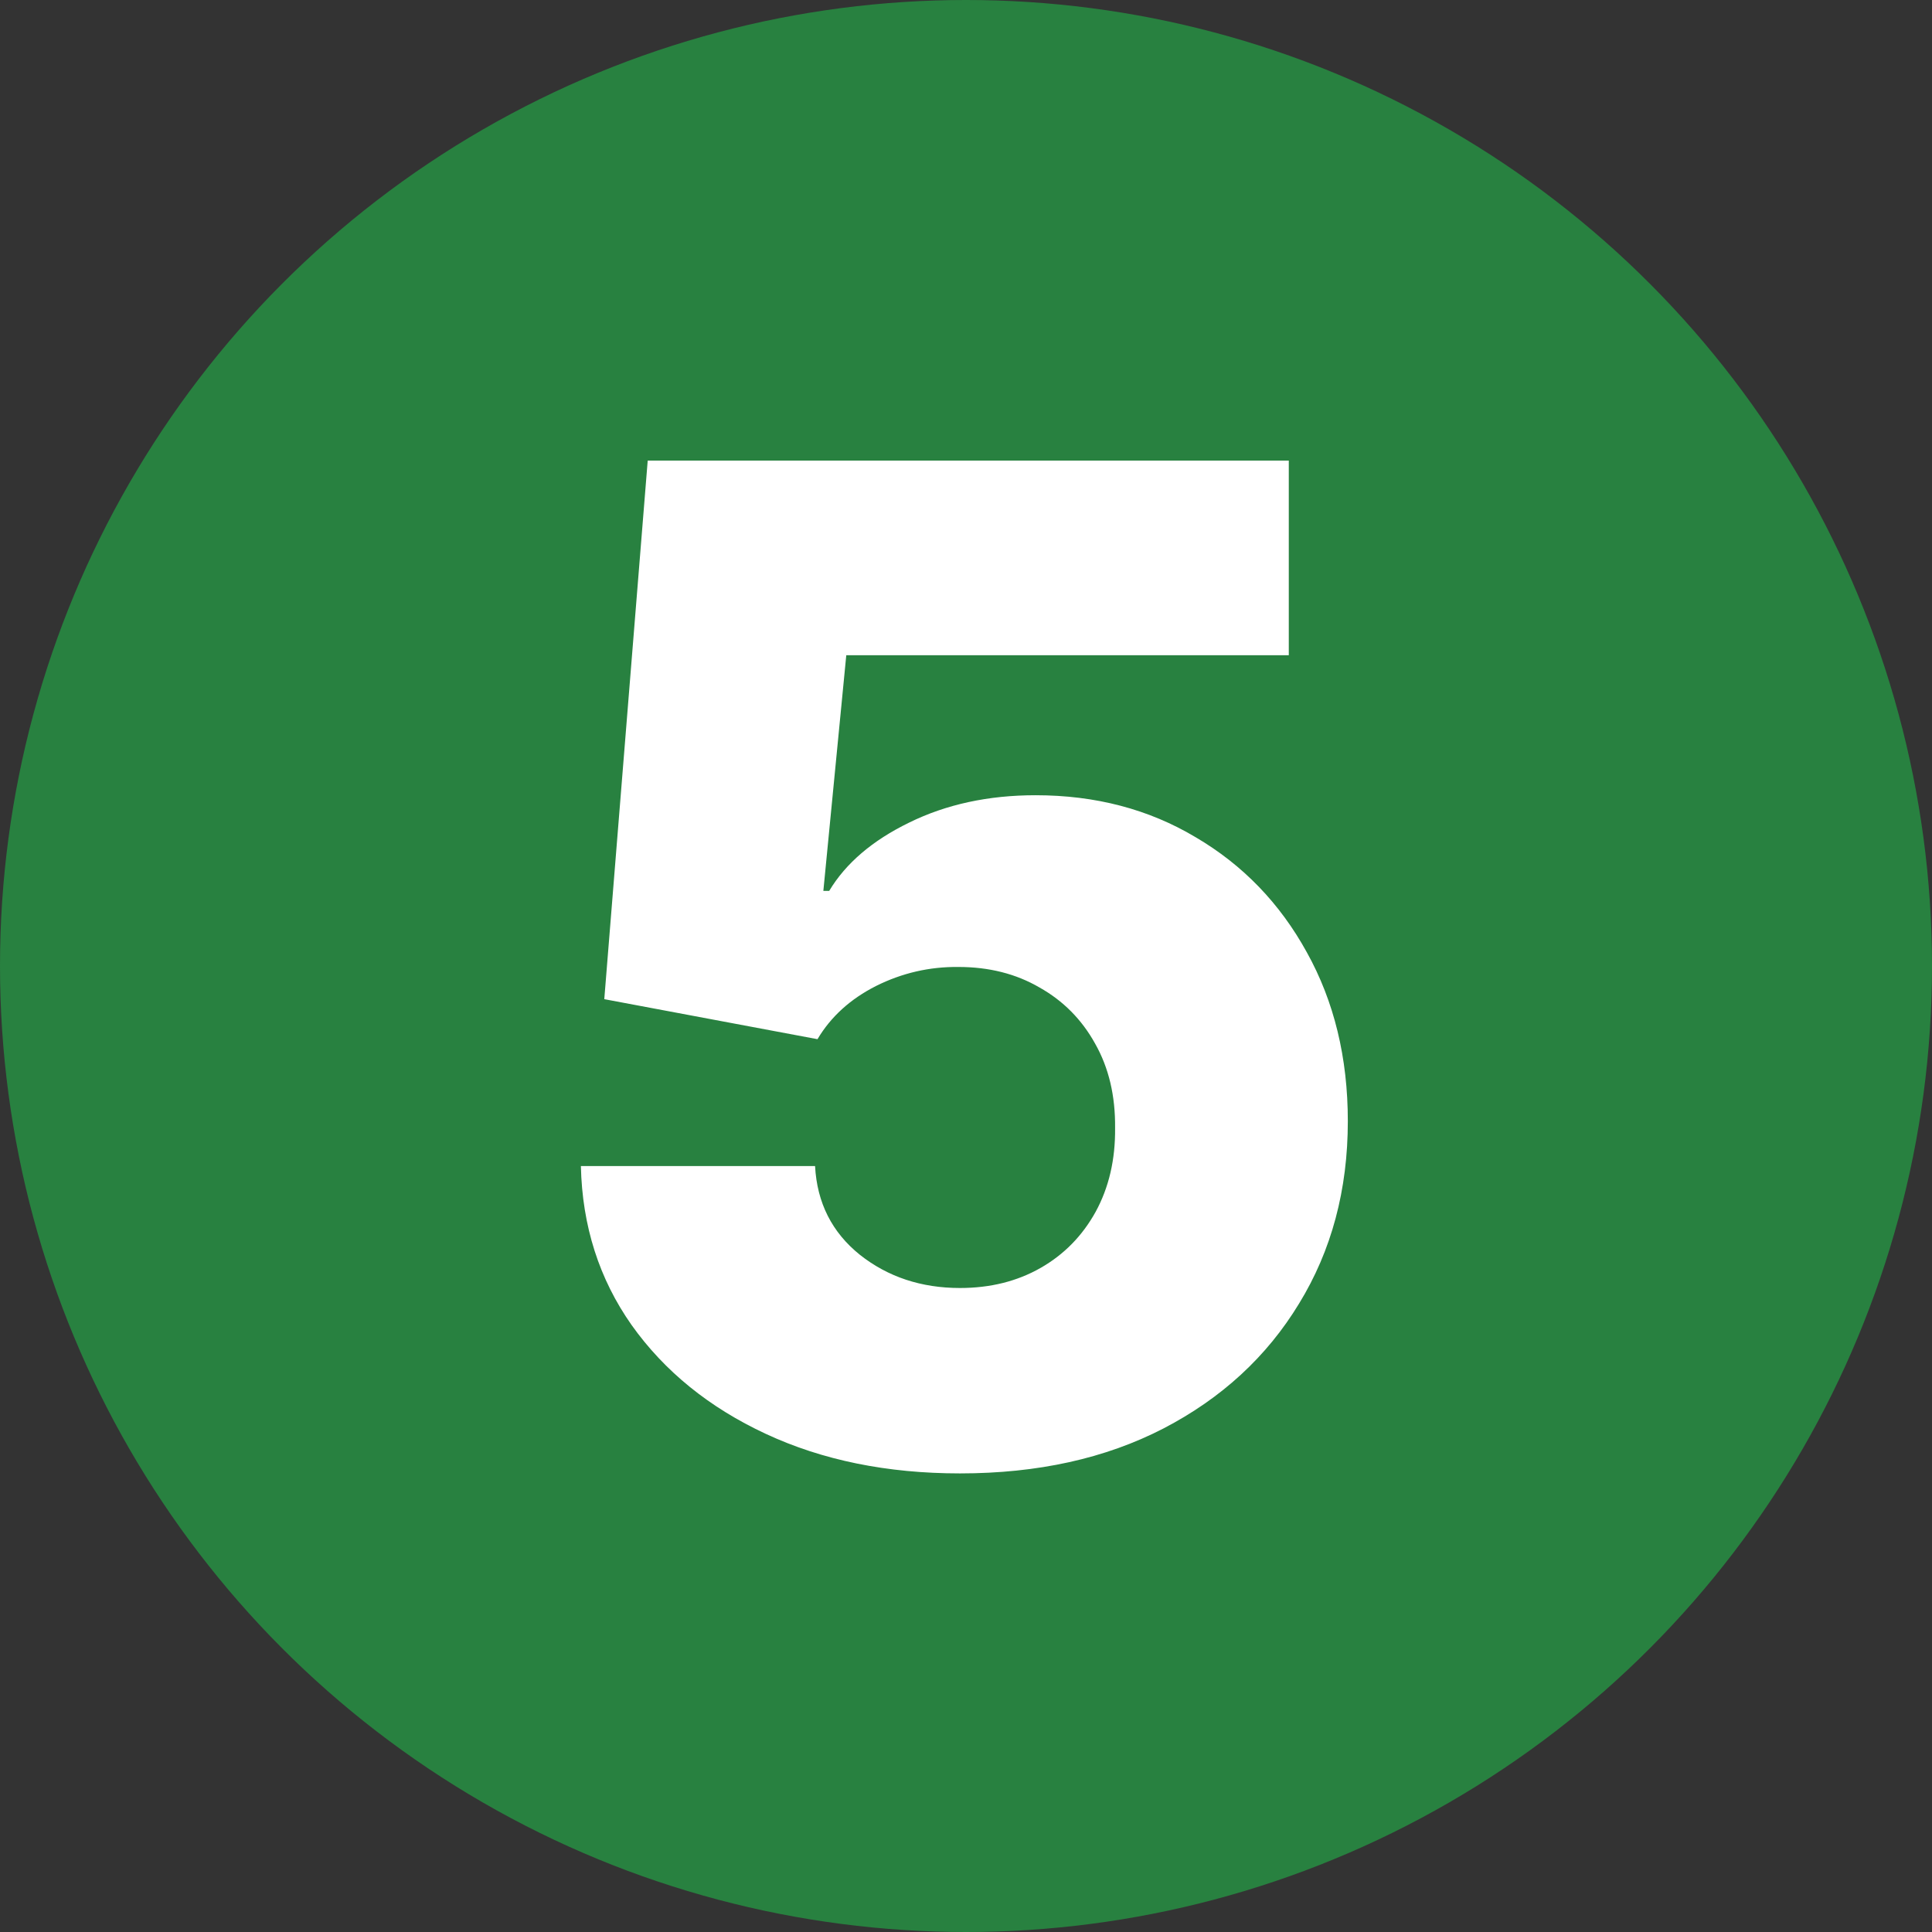
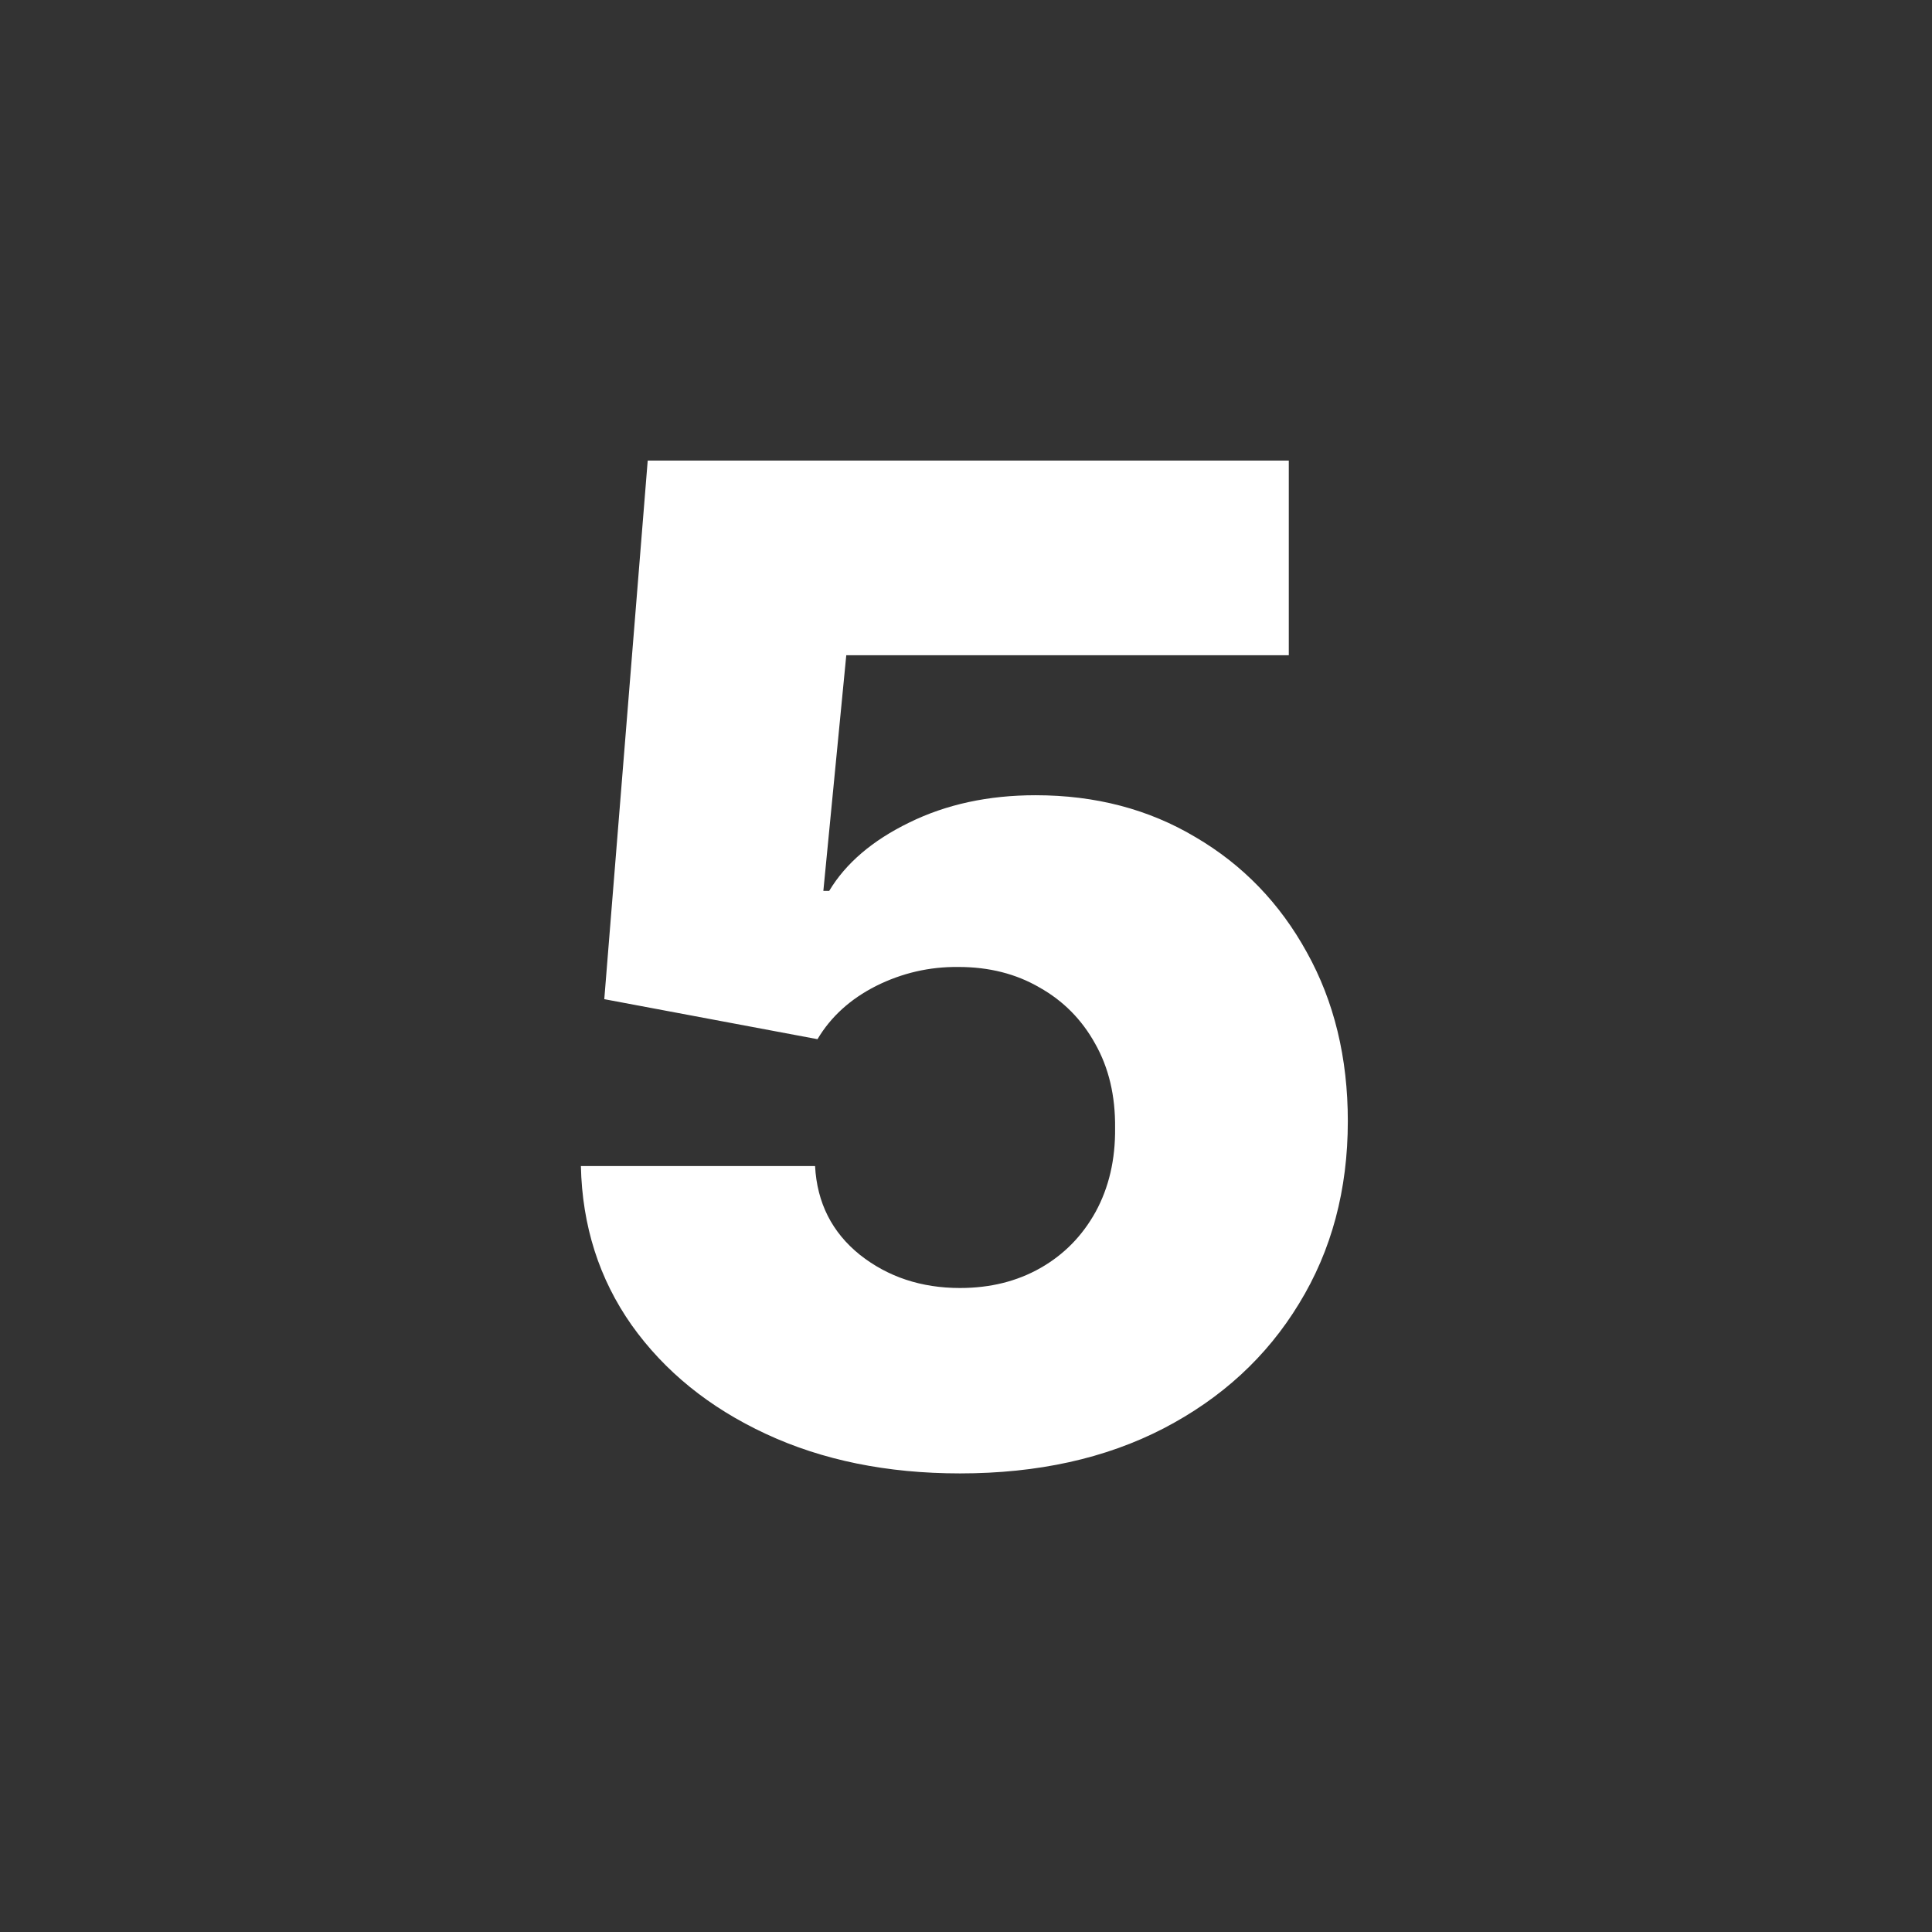
<svg xmlns="http://www.w3.org/2000/svg" id="Layer_1" x="0px" y="0px" width="90px" height="90px" viewBox="0 0 90 90" xml:space="preserve">
  <rect x="0" y="0" width="90" height="90" fill="#333333" stroke="none" />
-   <circle fill="#288140" cx="45" cy="45" r="45" />
  <path fill="#FFFFFF" d="M44.719,68.637c-3.394,0-6.409-0.614-9.045-1.842c-2.636-1.227-4.72-2.916-6.25-5.067  c-1.515-2.151-2.303-4.622-2.364-7.409h10.909c0.091,1.712,0.788,3.091,2.091,4.137C41.363,59.484,42.916,60,44.719,60  c1.409,0,2.659-0.311,3.75-0.932s1.947-1.492,2.568-2.613c0.621-1.137,0.924-2.439,0.908-3.91c0.016-1.5-0.295-2.811-0.932-3.932  c-0.621-1.121-1.484-1.992-2.59-2.613c-1.092-0.636-2.35-0.955-3.773-0.955c-1.348-0.015-2.628,0.28-3.841,0.886  c-1.197,0.606-2.106,1.432-2.727,2.478l-9.932-1.864l2.023-25.09h29.864v9.068H39.423L38.355,41.5h0.273  c0.772-1.288,2.015-2.349,3.727-3.182c1.728-0.849,3.69-1.273,5.887-1.273c2.787,0,5.271,0.652,7.453,1.955  c2.197,1.288,3.925,3.076,5.183,5.364c1.272,2.288,1.909,4.909,1.909,7.864c0,3.196-0.758,6.03-2.273,8.5  c-1.5,2.47-3.605,4.409-6.318,5.817C51.499,67.939,48.34,68.637,44.719,68.637z" />
</svg>